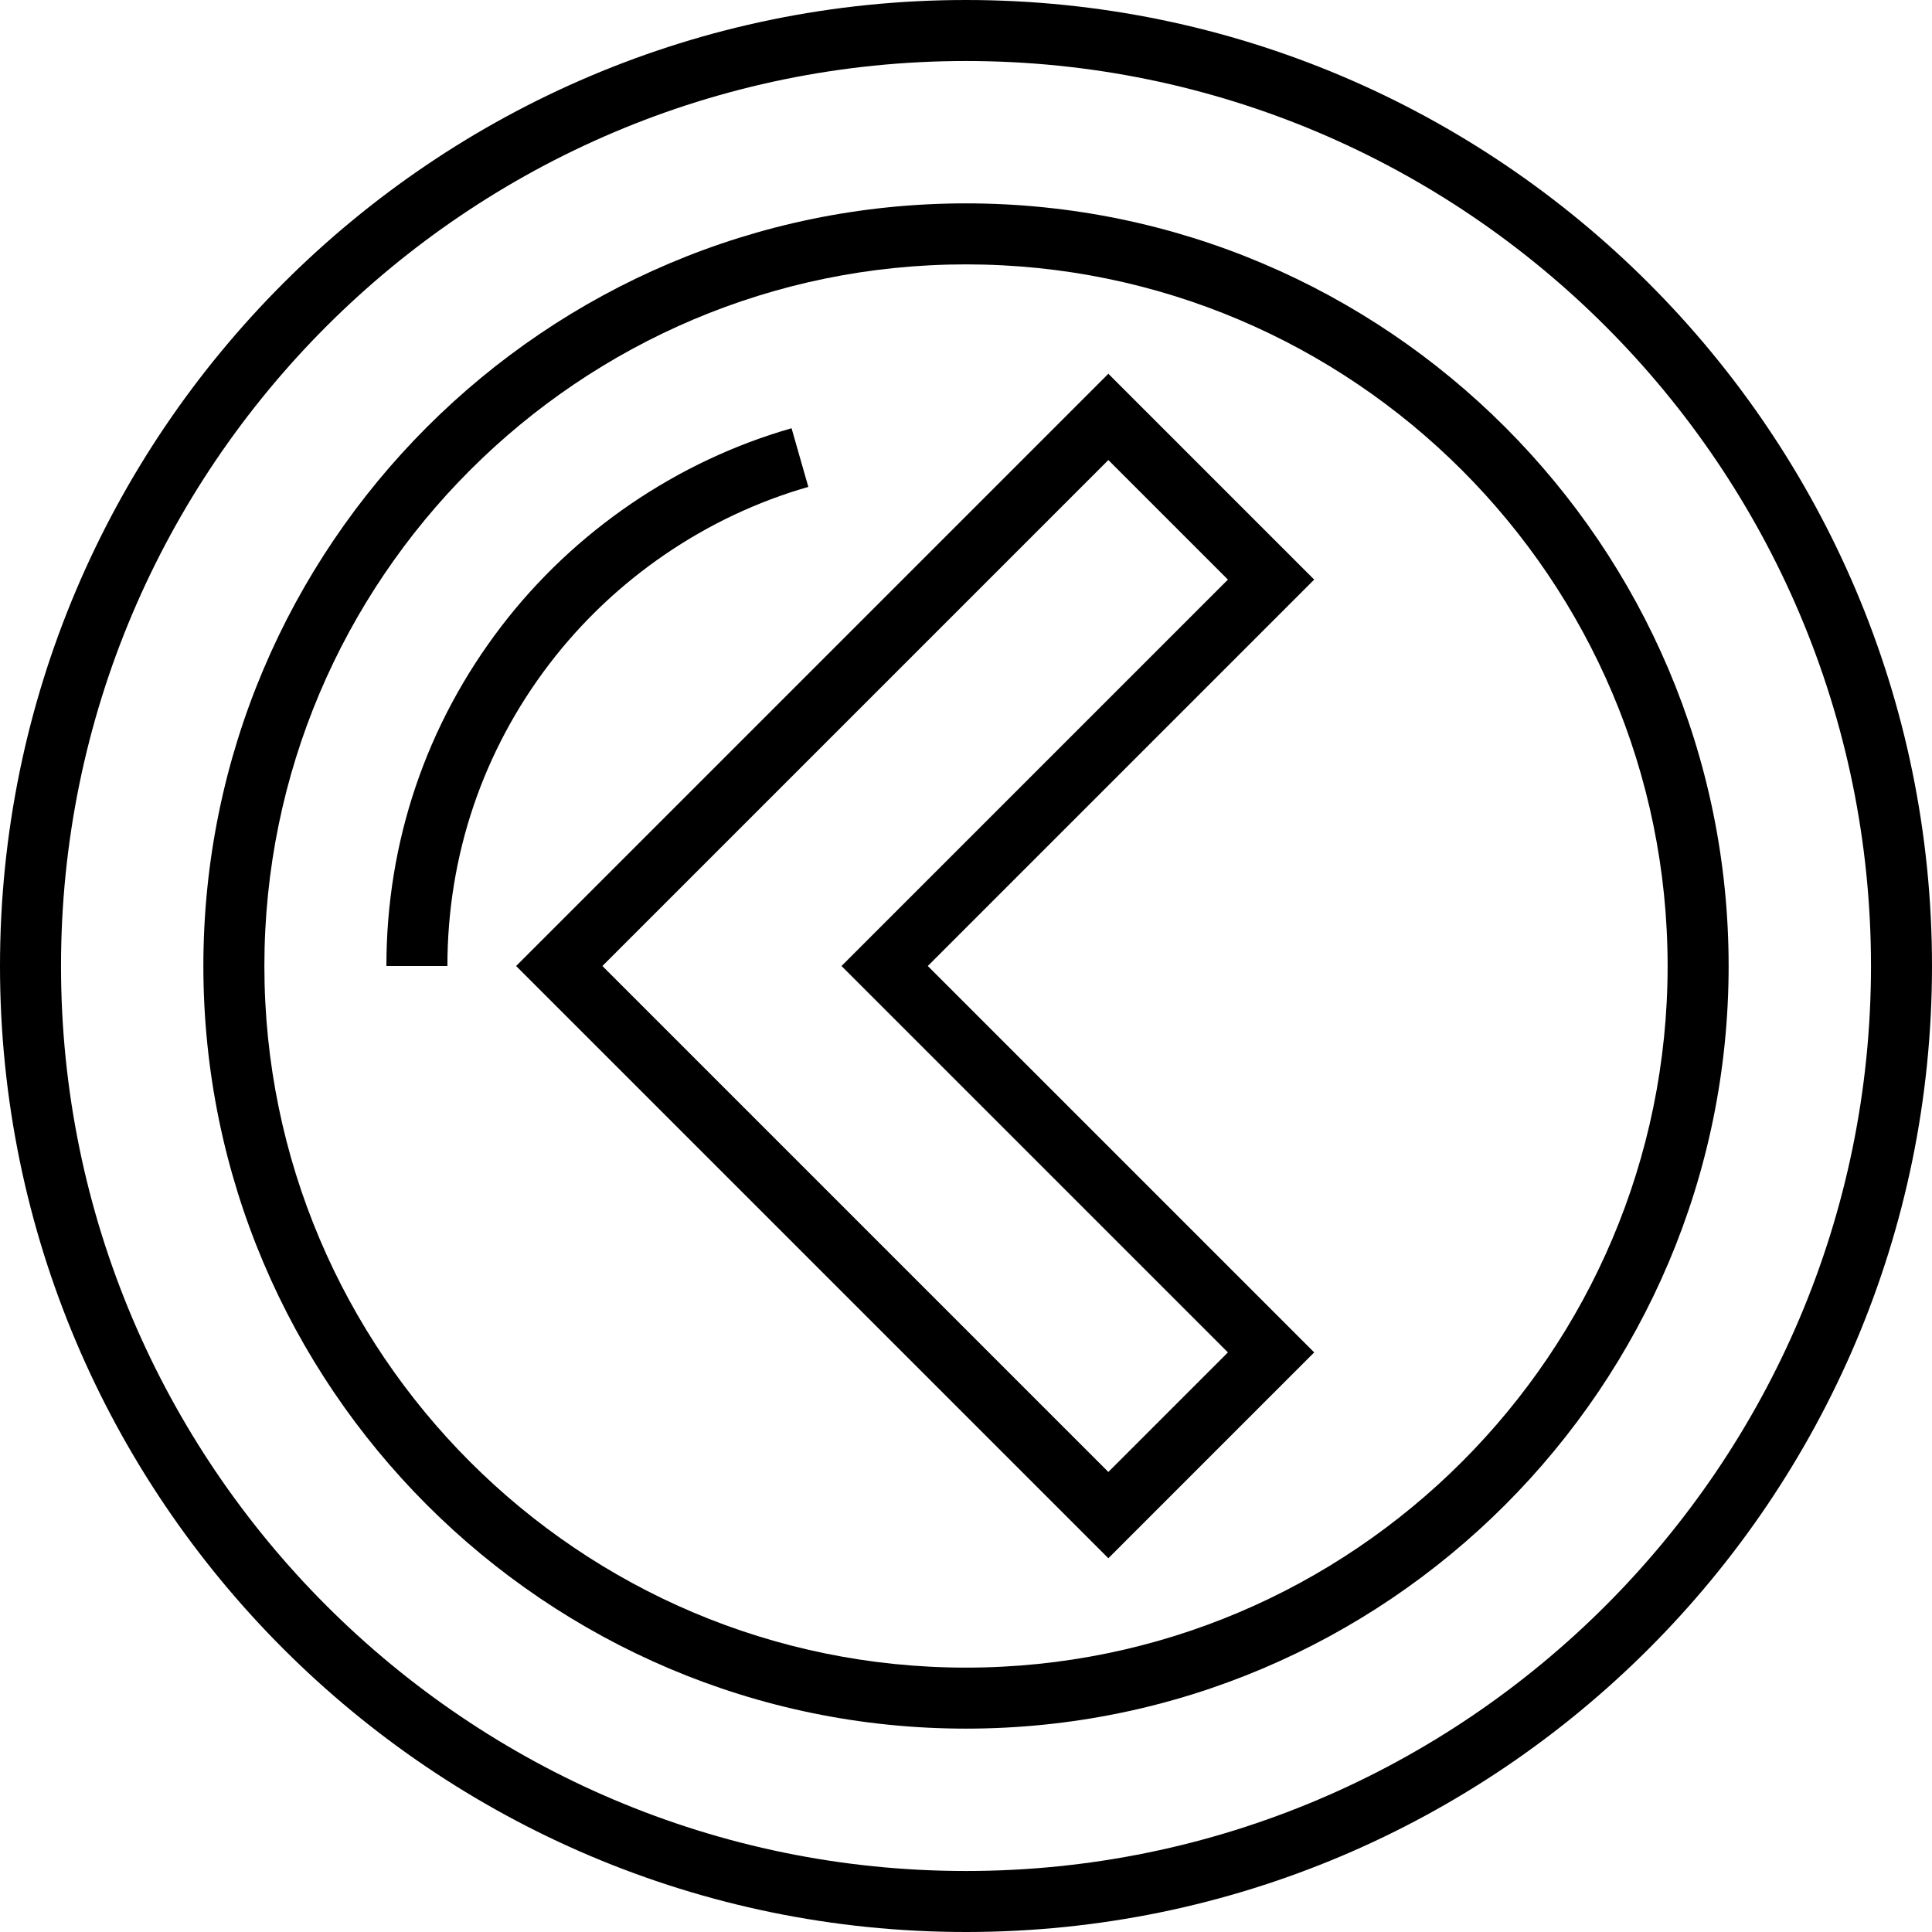
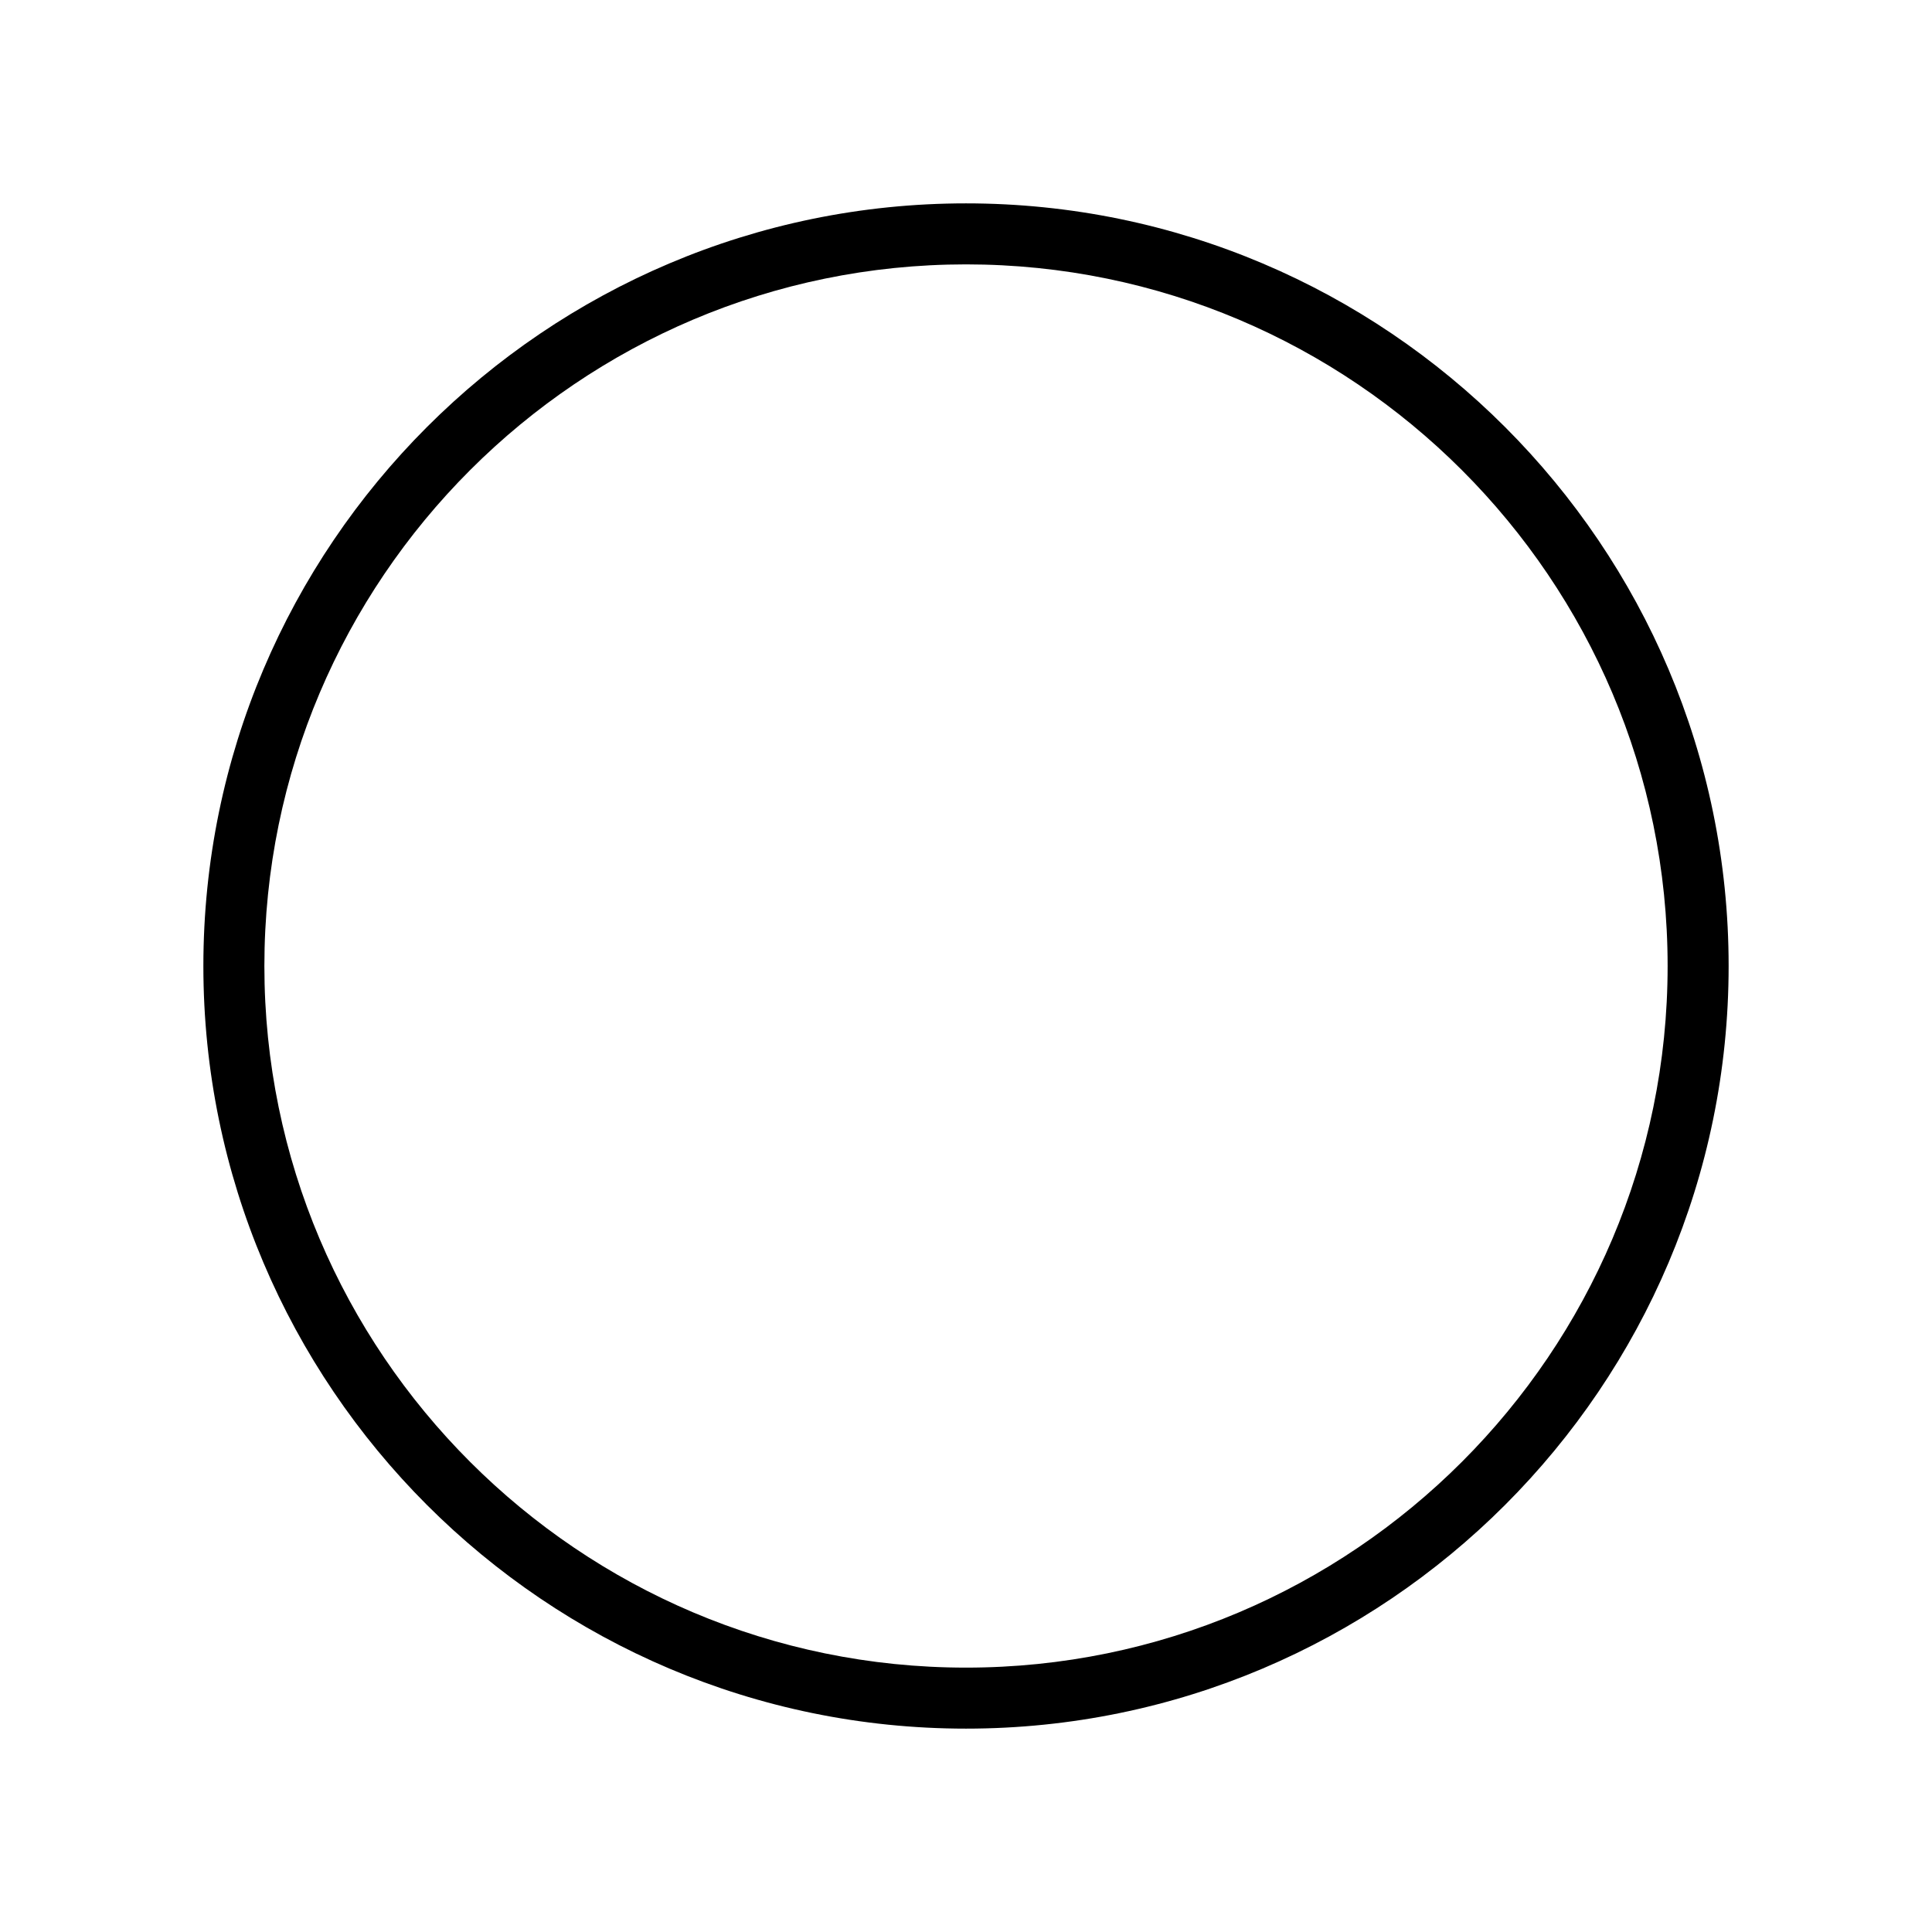
<svg xmlns="http://www.w3.org/2000/svg" fill="#000000" height="800px" width="800px" version="1.1" id="Layer_1" viewBox="0 0 512 512" xml:space="preserve">
  <g>
    <g>
-       <path d="M256,0C114.841,0,0,114.841,0,256s114.841,256,256,256s256-114.841,256-256S397.159,0,256,0z M256,495.832    C123.756,495.832,16.168,388.244,16.168,256S123.756,16.168,256,16.168S495.832,123.756,495.832,256S388.244,495.832,256,495.832z    " />
-     </g>
+       </g>
  </g>
  <g>
    <g>
      <path d="M256,53.895C144.559,53.895,53.895,144.559,53.895,256S144.559,458.105,256,458.105S458.105,367.441,458.105,256    S367.441,53.895,256,53.895z M256,441.937c-102.526,0-185.937-83.411-185.937-185.937S153.474,70.063,256,70.063    S441.937,153.474,441.937,256S358.526,441.937,256,441.937z" />
    </g>
  </g>
  <g>
    <g>
-       <path d="M348.274,153.6l-54.548-54.548L136.778,256l156.948,156.948l54.548-54.548L245.874,256L348.274,153.6z M325.41,358.4    l-31.684,31.684L159.643,256l134.084-134.084L325.41,153.6L223.01,256L325.41,358.4z" />
-     </g>
+       </g>
  </g>
  <g>
    <g>
-       <path d="M209.771,113.489c-30.335,8.678-57.656,27.329-76.931,52.517C112.927,192.031,102.4,223.15,102.4,256h16.168    c0-29.267,9.376-56.988,27.112-80.167c17.18-22.449,41.519-39.069,68.537-46.798L209.771,113.489z" />
-     </g>
+       </g>
  </g>
</svg>